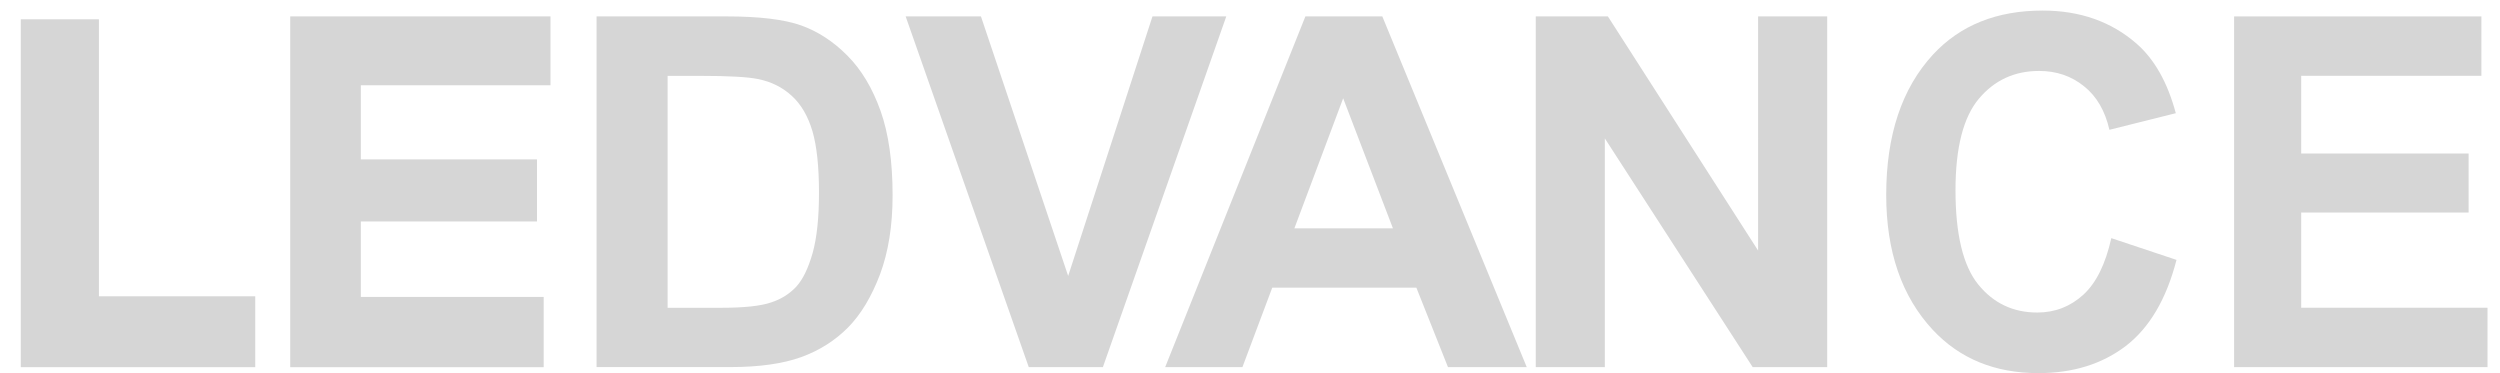
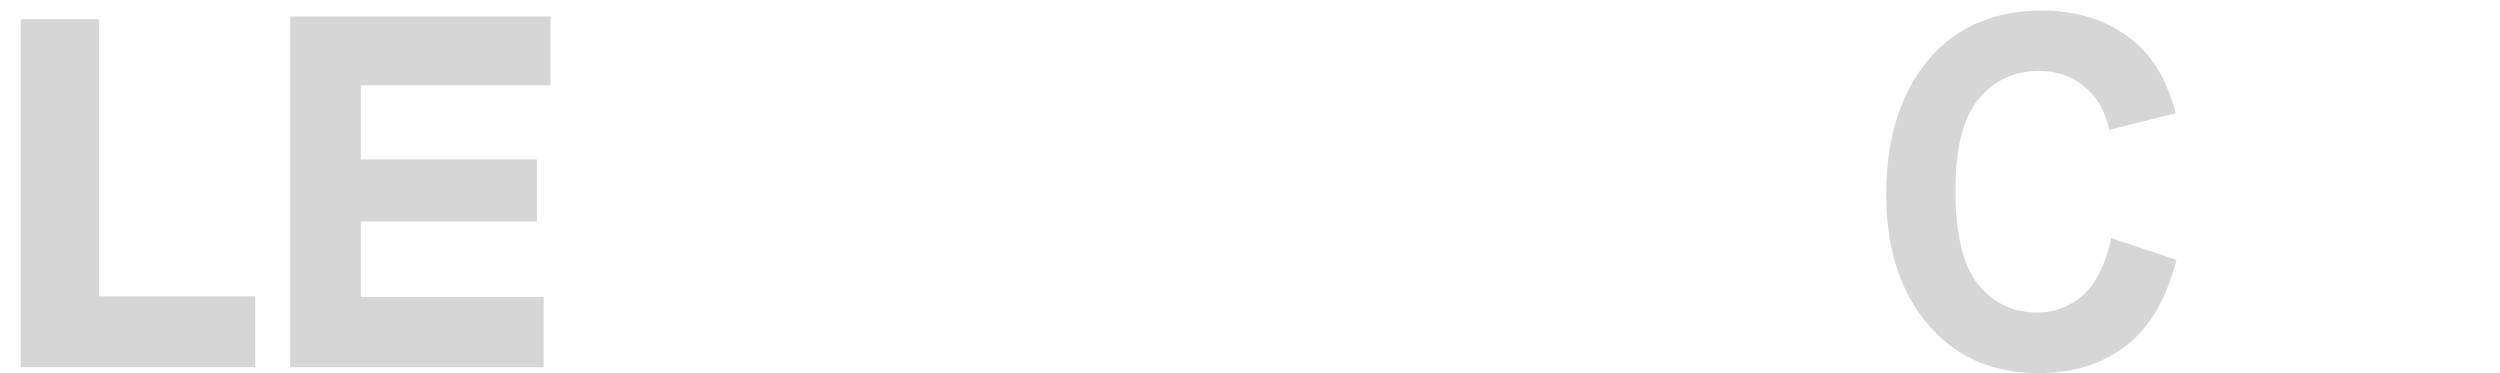
<svg xmlns="http://www.w3.org/2000/svg" version="1.1" id="Layer_1" x="0px" y="0px" width="170.167px" height="25.397px" viewBox="89.063 24.333 170.167 25.397" enable-background="new 89.063 24.333 170.167 25.397" xml:space="preserve">
  <g>
    <g>
      <path fill="#D6D6D6" d="M90.477,49.322V25.647h5.319v18.854h10.641v4.824h-15.96V49.322z" />
      <path fill="#D6D6D6" d="M108.818,49.322V25.45h17.714v4.688h-12.908v5.046h11.99v4.225h-11.99v5.136h12.445v4.781h-17.251V49.322z    " />
-       <path fill="#D6D6D6" d="M129.663,25.45h8.859c2.241,0,3.927,0.208,5.071,0.613c1.133,0.405,2.188,1.087,3.148,2.055    c0.962,0.965,1.707,2.22,2.26,3.766c0.545,1.539,0.818,3.447,0.818,5.743c0,2.065-0.287,3.859-0.857,5.383    c-0.578,1.524-1.306,2.732-2.181,3.619c-0.882,0.886-1.94,1.561-3.185,2.012c-1.245,0.448-2.848,0.678-4.81,0.678h-9.117V25.45    H129.663z M134.505,29.492v15.791h3.647c1.557,0,2.687-0.121,3.389-0.361c0.7-0.227,1.273-0.596,1.718-1.072    c0.449-0.488,0.818-1.252,1.115-2.285c0.291-1.043,0.435-2.41,0.435-4.117c0-1.761-0.147-3.16-0.444-4.182    c-0.302-1.015-0.764-1.822-1.406-2.406c-0.635-0.585-1.402-0.969-2.31-1.148c-0.678-0.14-1.99-0.215-3.938-0.215h-2.206V29.492z" />
-       <path fill="#D6D6D6" d="M159.087,49.322l-8.379-23.872h5.125l5.937,17.667l5.738-17.667h5.024l-8.399,23.872H159.087z" />
-       <path fill="#D6D6D6" d="M192.984,49.322h-5.362l-2.151-5.408h-9.81l-2.03,5.408h-5.258l9.544-23.872h5.236L192.984,49.322z     M183.874,39.871l-3.386-8.848l-3.32,8.852h6.706V39.871z" />
-       <path fill="#D6D6D6" d="M193.597,49.322V25.45h4.91l10.225,15.938V25.45h4.702v23.872h-5.071l-10.064-15.569v15.569H193.597z" />
      <path fill="#D6D6D6" d="M232.773,40.543l4.437,1.48c-0.688,2.676-1.847,4.627-3.45,5.86c-1.617,1.23-3.594,1.847-5.95,1.847    c-2.956,0-5.351-0.979-7.188-2.943c-2.116-2.274-3.171-5.338-3.171-9.186c0-4.071,1.065-7.256,3.189-9.558    c1.854-1.998,4.339-2.991,7.459-2.991c2.543,0,4.67,0.753,6.385,2.245c1.223,1.065,2.115,2.643,2.679,4.741l-4.519,1.13    c-0.295-1.288-0.868-2.281-1.732-2.966c-0.861-0.696-1.879-1.04-3.053-1.04c-1.675,0-3.041,0.628-4.1,1.89    c-1.058,1.255-1.592,3.335-1.592,6.23c0,3.013,0.52,5.146,1.549,6.417c1.033,1.27,2.367,1.907,4.018,1.907    c1.209,0,2.252-0.409,3.135-1.212C231.748,43.588,232.382,42.3,232.773,40.543z" />
-       <path fill="#D6D6D6" d="M241.132,49.322V25.45h16.832v4.042h-12.266v5.29h11.395v4.017h-11.395v6.481h12.682v4.042H241.132z" />
    </g>
  </g>
</svg>